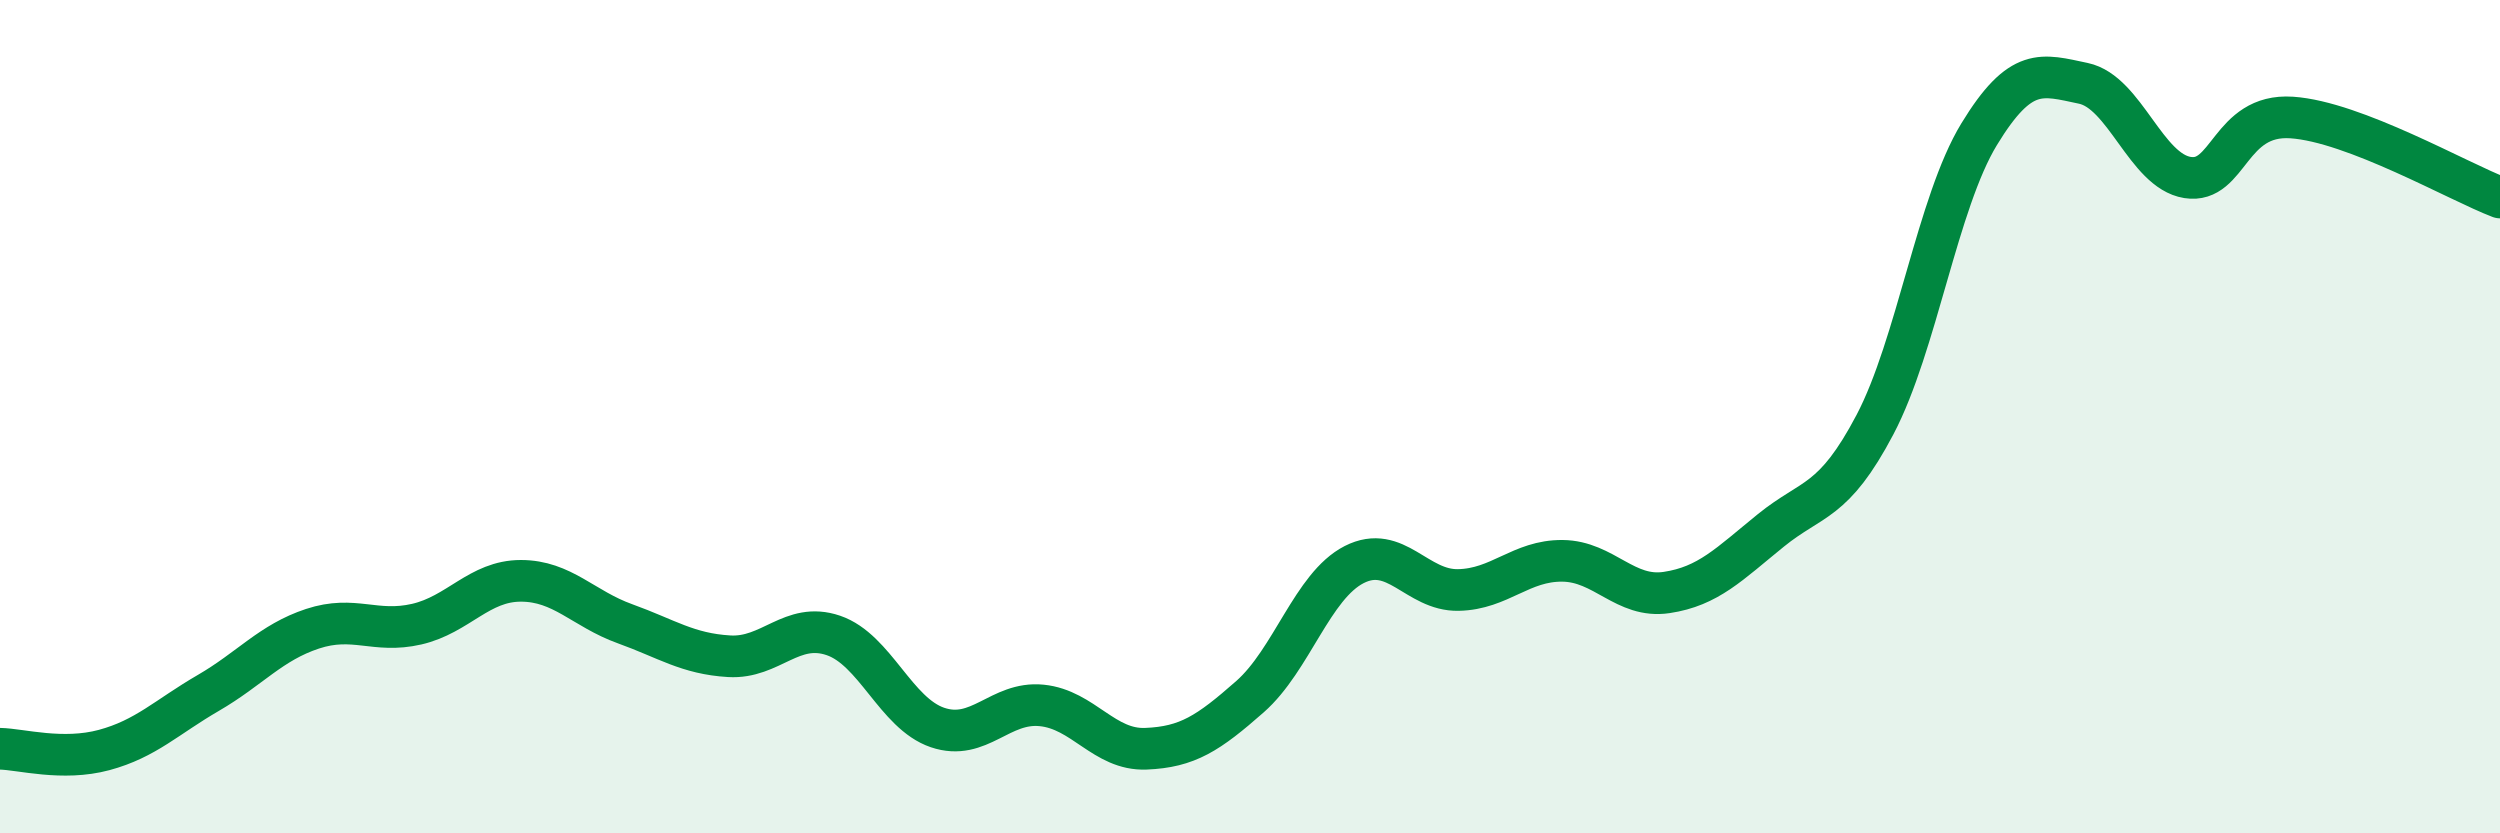
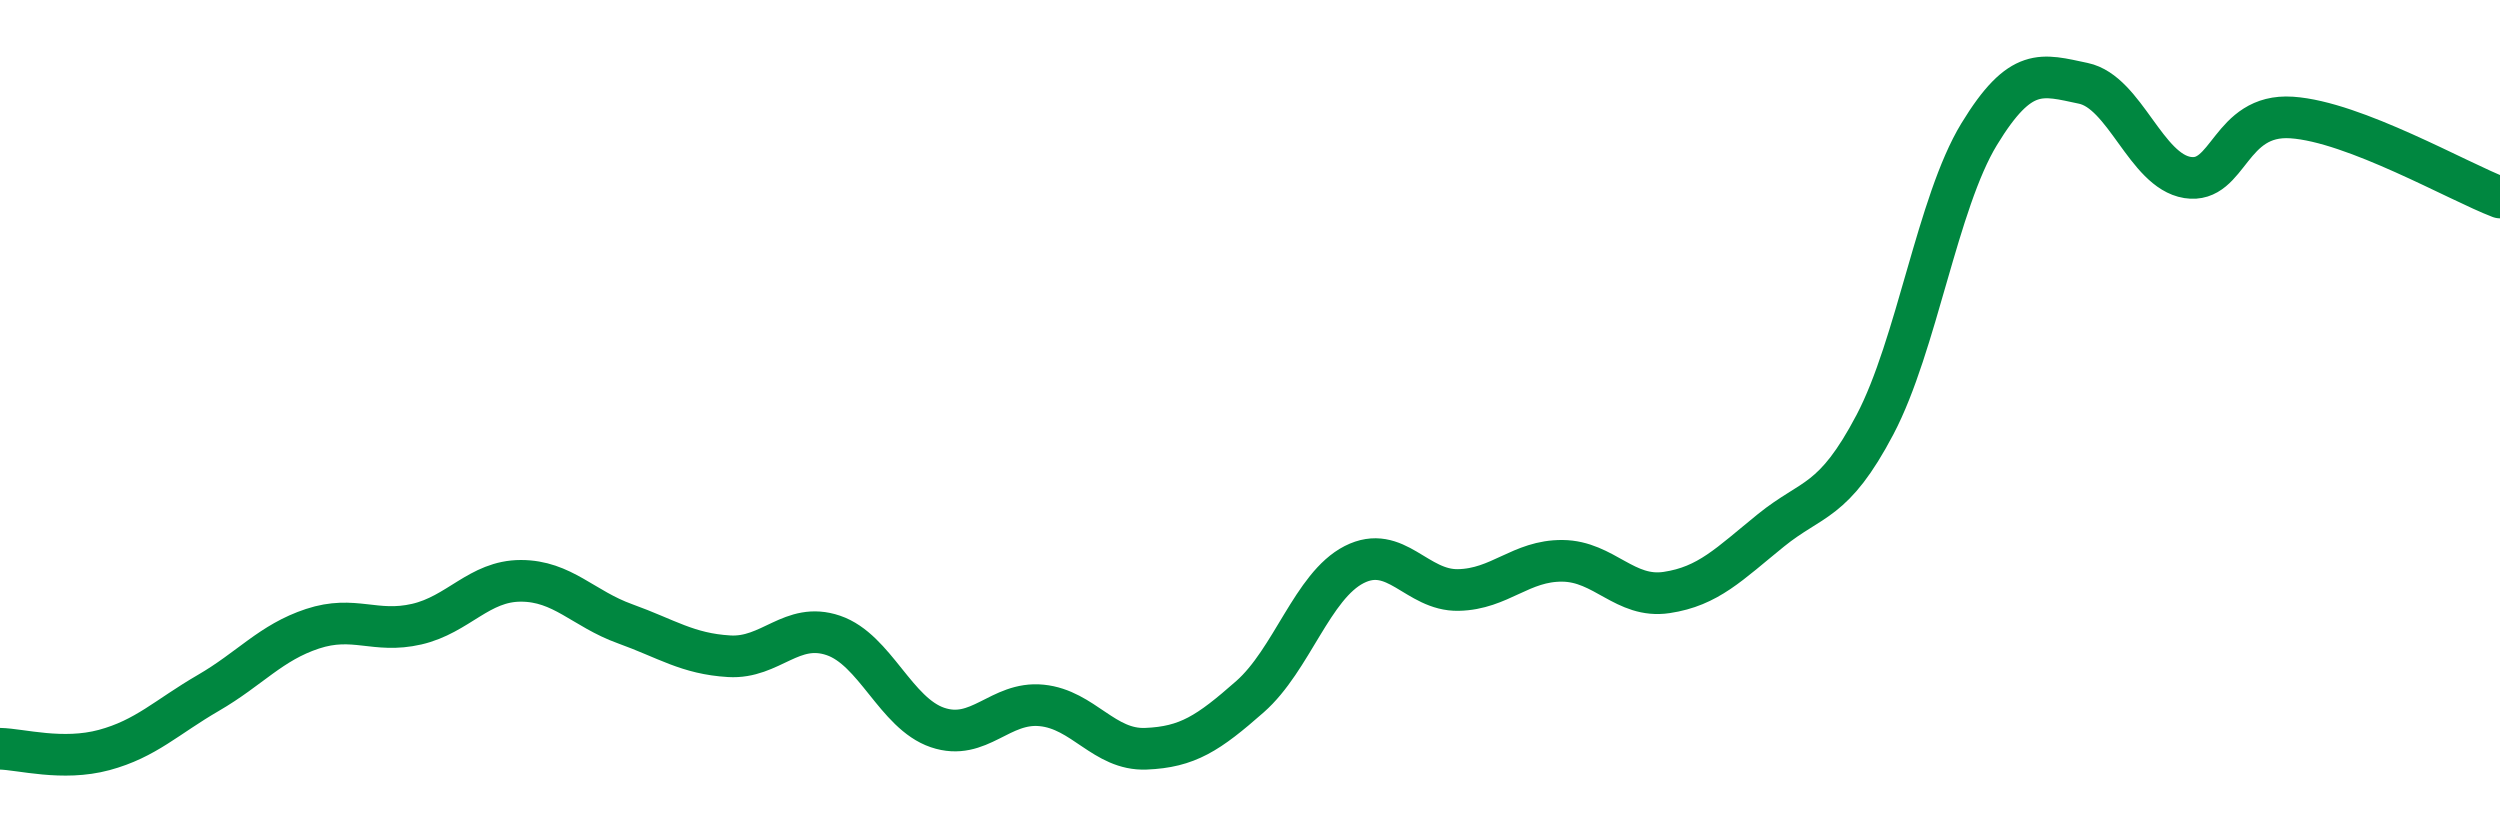
<svg xmlns="http://www.w3.org/2000/svg" width="60" height="20" viewBox="0 0 60 20">
-   <path d="M 0,17.97 C 0.5,17.98 1.5,18.27 2.5,18 C 3.5,17.73 4,17.21 5,16.63 C 6,16.05 6.5,15.42 7.5,15.09 C 8.5,14.76 9,15.21 10,14.98 C 11,14.75 11.5,13.94 12.5,13.94 C 13.5,13.94 14,14.61 15,14.97 C 16,15.33 16.5,15.69 17.5,15.75 C 18.5,15.81 19,14.91 20,15.25 C 21,15.59 21.5,17.12 22.5,17.46 C 23.5,17.8 24,16.83 25,16.93 C 26,17.03 26.5,18.01 27.5,17.97 C 28.5,17.93 29,17.6 30,16.72 C 31,15.84 31.5,14.06 32.5,13.55 C 33.5,13.04 34,14.18 35,14.16 C 36,14.14 36.5,13.45 37.5,13.46 C 38.5,13.47 39,14.37 40,14.22 C 41,14.07 41.5,13.54 42.5,12.73 C 43.5,11.92 44,12.09 45,10.19 C 46,8.29 46.5,4.86 47.5,3.22 C 48.5,1.58 49,1.79 50,2 C 51,2.21 51.5,4.1 52.5,4.26 C 53.5,4.42 53.5,2.72 55,2.82 C 56.5,2.92 59,4.36 60,4.74L60 20L0 20Z" fill="#008740" opacity="0.1" stroke-linecap="round" stroke-linejoin="round" />
  <path d="M 0,17.97 C 0.5,17.98 1.5,18.27 2.5,18 C 3.5,17.73 4,17.21 5,16.63 C 6,16.05 6.5,15.42 7.5,15.09 C 8.5,14.76 9,15.21 10,14.98 C 11,14.75 11.5,13.94 12.5,13.94 C 13.5,13.94 14,14.61 15,14.97 C 16,15.33 16.5,15.69 17.5,15.75 C 18.5,15.81 19,14.91 20,15.25 C 21,15.59 21.5,17.12 22.5,17.46 C 23.5,17.8 24,16.83 25,16.93 C 26,17.03 26.5,18.01 27.5,17.97 C 28.5,17.93 29,17.6 30,16.72 C 31,15.84 31.5,14.06 32.5,13.55 C 33.5,13.04 34,14.18 35,14.16 C 36,14.14 36.5,13.45 37.5,13.46 C 38.5,13.47 39,14.37 40,14.22 C 41,14.07 41.5,13.54 42.5,12.73 C 43.5,11.92 44,12.09 45,10.19 C 46,8.29 46.5,4.86 47.5,3.22 C 48.5,1.58 49,1.79 50,2 C 51,2.21 51.5,4.1 52.5,4.26 C 53.5,4.42 53.5,2.72 55,2.82 C 56.5,2.92 59,4.36 60,4.74" stroke="#008740" stroke-width="1" fill="none" stroke-linecap="round" stroke-linejoin="round" />
</svg>